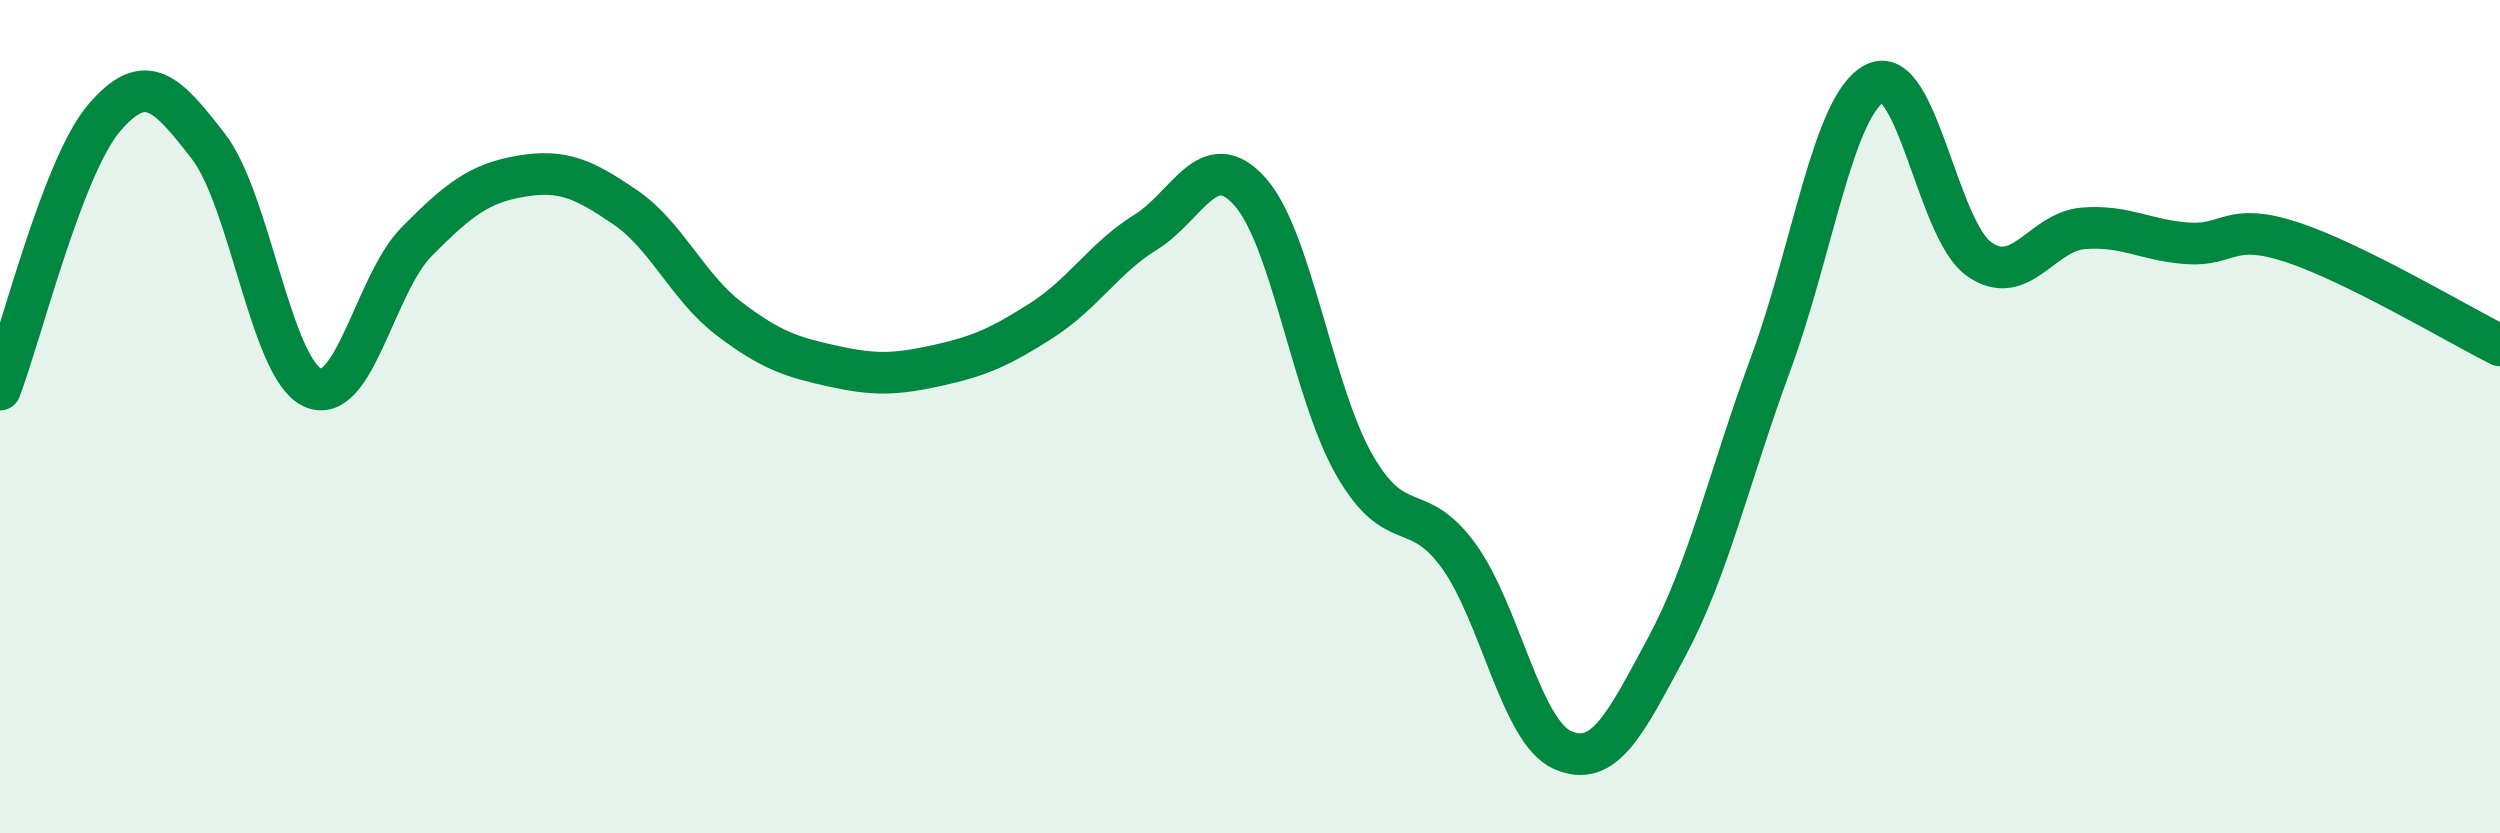
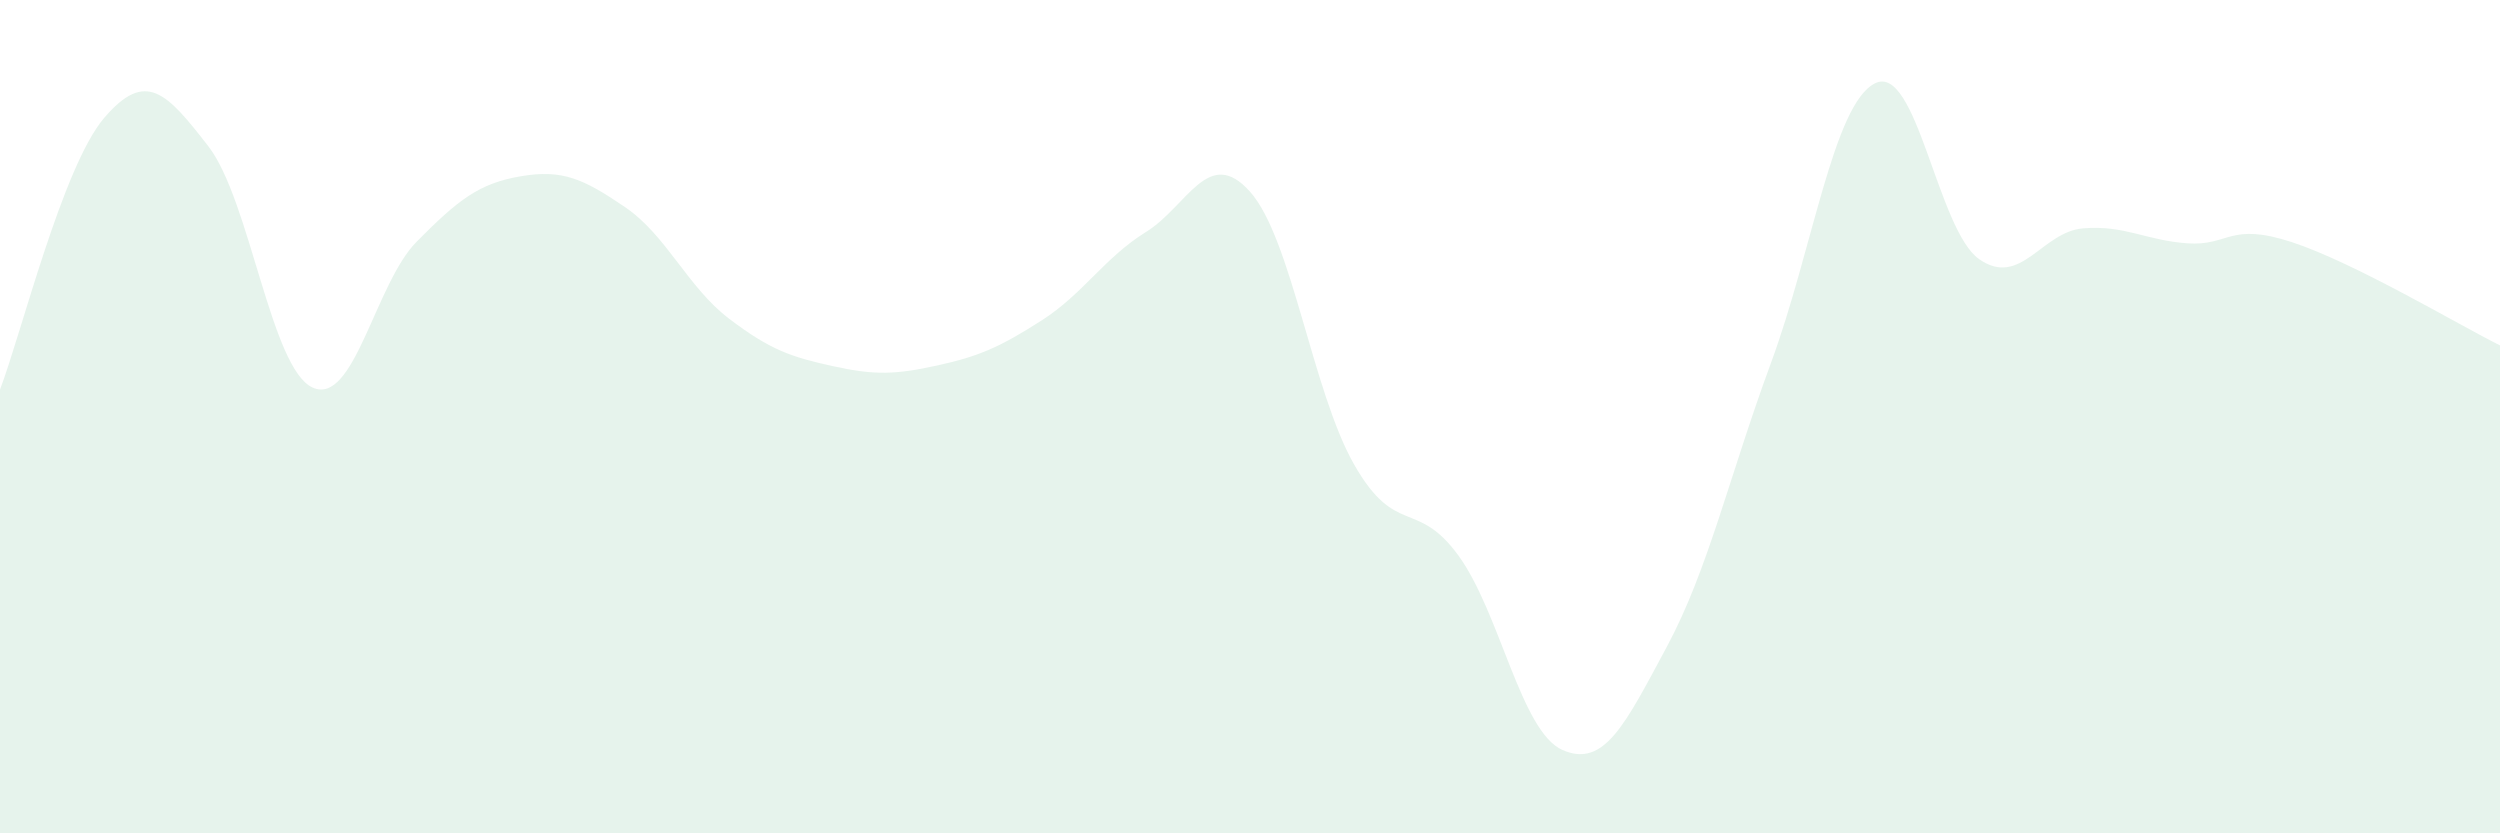
<svg xmlns="http://www.w3.org/2000/svg" width="60" height="20" viewBox="0 0 60 20">
-   <path d="M 0,9.35 C 0.5,8.05 1.5,4 2.5,2.83 C 3.5,1.66 4,2.22 5,3.51 C 6,4.8 6.5,8.84 7.5,9.3 C 8.5,9.76 9,6.81 10,5.8 C 11,4.79 11.5,4.4 12.5,4.23 C 13.5,4.06 14,4.29 15,4.97 C 16,5.65 16.5,6.89 17.5,7.65 C 18.5,8.41 19,8.57 20,8.79 C 21,9.01 21.5,8.99 22.5,8.77 C 23.5,8.55 24,8.33 25,7.69 C 26,7.05 26.5,6.19 27.5,5.57 C 28.5,4.95 29,3.48 30,4.6 C 31,5.72 31.5,9.4 32.5,11.15 C 33.5,12.9 34,11.96 35,13.33 C 36,14.7 36.5,17.56 37.5,18 C 38.5,18.44 39,17.39 40,15.53 C 41,13.67 41.5,11.43 42.5,8.72 C 43.5,6.01 44,2.5 45,2 C 46,1.5 46.5,5.52 47.5,6.22 C 48.5,6.92 49,5.56 50,5.48 C 51,5.4 51.5,5.77 52.5,5.84 C 53.5,5.91 53.5,5.32 55,5.81 C 56.5,6.3 59,7.79 60,8.29L60 20L0 20Z" fill="#008740" opacity="0.1" stroke-linecap="round" stroke-linejoin="round" />
-   <path d="M 0,9.35 C 0.5,8.05 1.5,4 2.5,2.83 C 3.5,1.66 4,2.22 5,3.51 C 6,4.8 6.5,8.84 7.5,9.3 C 8.5,9.76 9,6.81 10,5.8 C 11,4.79 11.5,4.4 12.5,4.23 C 13.5,4.06 14,4.29 15,4.97 C 16,5.65 16.5,6.89 17.5,7.65 C 18.5,8.41 19,8.57 20,8.79 C 21,9.01 21.5,8.99 22.5,8.77 C 23.5,8.55 24,8.33 25,7.69 C 26,7.05 26.5,6.19 27.5,5.57 C 28.5,4.95 29,3.48 30,4.6 C 31,5.72 31.5,9.4 32.5,11.15 C 33.5,12.9 34,11.96 35,13.33 C 36,14.7 36.5,17.56 37.5,18 C 38.5,18.44 39,17.39 40,15.53 C 41,13.67 41.5,11.43 42.5,8.72 C 43.5,6.01 44,2.5 45,2 C 46,1.5 46.5,5.52 47.5,6.22 C 48.5,6.92 49,5.56 50,5.48 C 51,5.4 51.5,5.77 52.5,5.84 C 53.5,5.91 53.5,5.32 55,5.81 C 56.5,6.3 59,7.79 60,8.29" stroke="#008740" stroke-width="1" fill="none" stroke-linecap="round" stroke-linejoin="round" />
+   <path d="M 0,9.35 C 0.5,8.05 1.5,4 2.5,2.83 C 3.5,1.66 4,2.22 5,3.51 C 6,4.8 6.5,8.84 7.5,9.3 C 8.5,9.76 9,6.81 10,5.8 C 11,4.79 11.5,4.4 12.5,4.23 C 13.5,4.06 14,4.29 15,4.97 C 16,5.65 16.5,6.89 17.5,7.65 C 18.5,8.41 19,8.57 20,8.79 C 21,9.01 21.5,8.99 22.5,8.77 C 23.5,8.55 24,8.33 25,7.69 C 26,7.05 26.5,6.19 27.5,5.57 C 28.5,4.95 29,3.48 30,4.6 C 31,5.72 31.5,9.4 32.5,11.15 C 33.5,12.9 34,11.96 35,13.33 C 36,14.7 36.5,17.56 37.5,18 C 38.5,18.44 39,17.39 40,15.53 C 41,13.67 41.5,11.43 42.5,8.72 C 43.5,6.01 44,2.5 45,2 C 46,1.5 46.5,5.52 47.5,6.22 C 48.5,6.92 49,5.56 50,5.48 C 51,5.4 51.5,5.77 52.5,5.84 C 53.5,5.91 53.5,5.32 55,5.81 C 56.5,6.3 59,7.79 60,8.29L60 20L0 20" fill="#008740" opacity="0.1" stroke-linecap="round" stroke-linejoin="round" />
</svg>